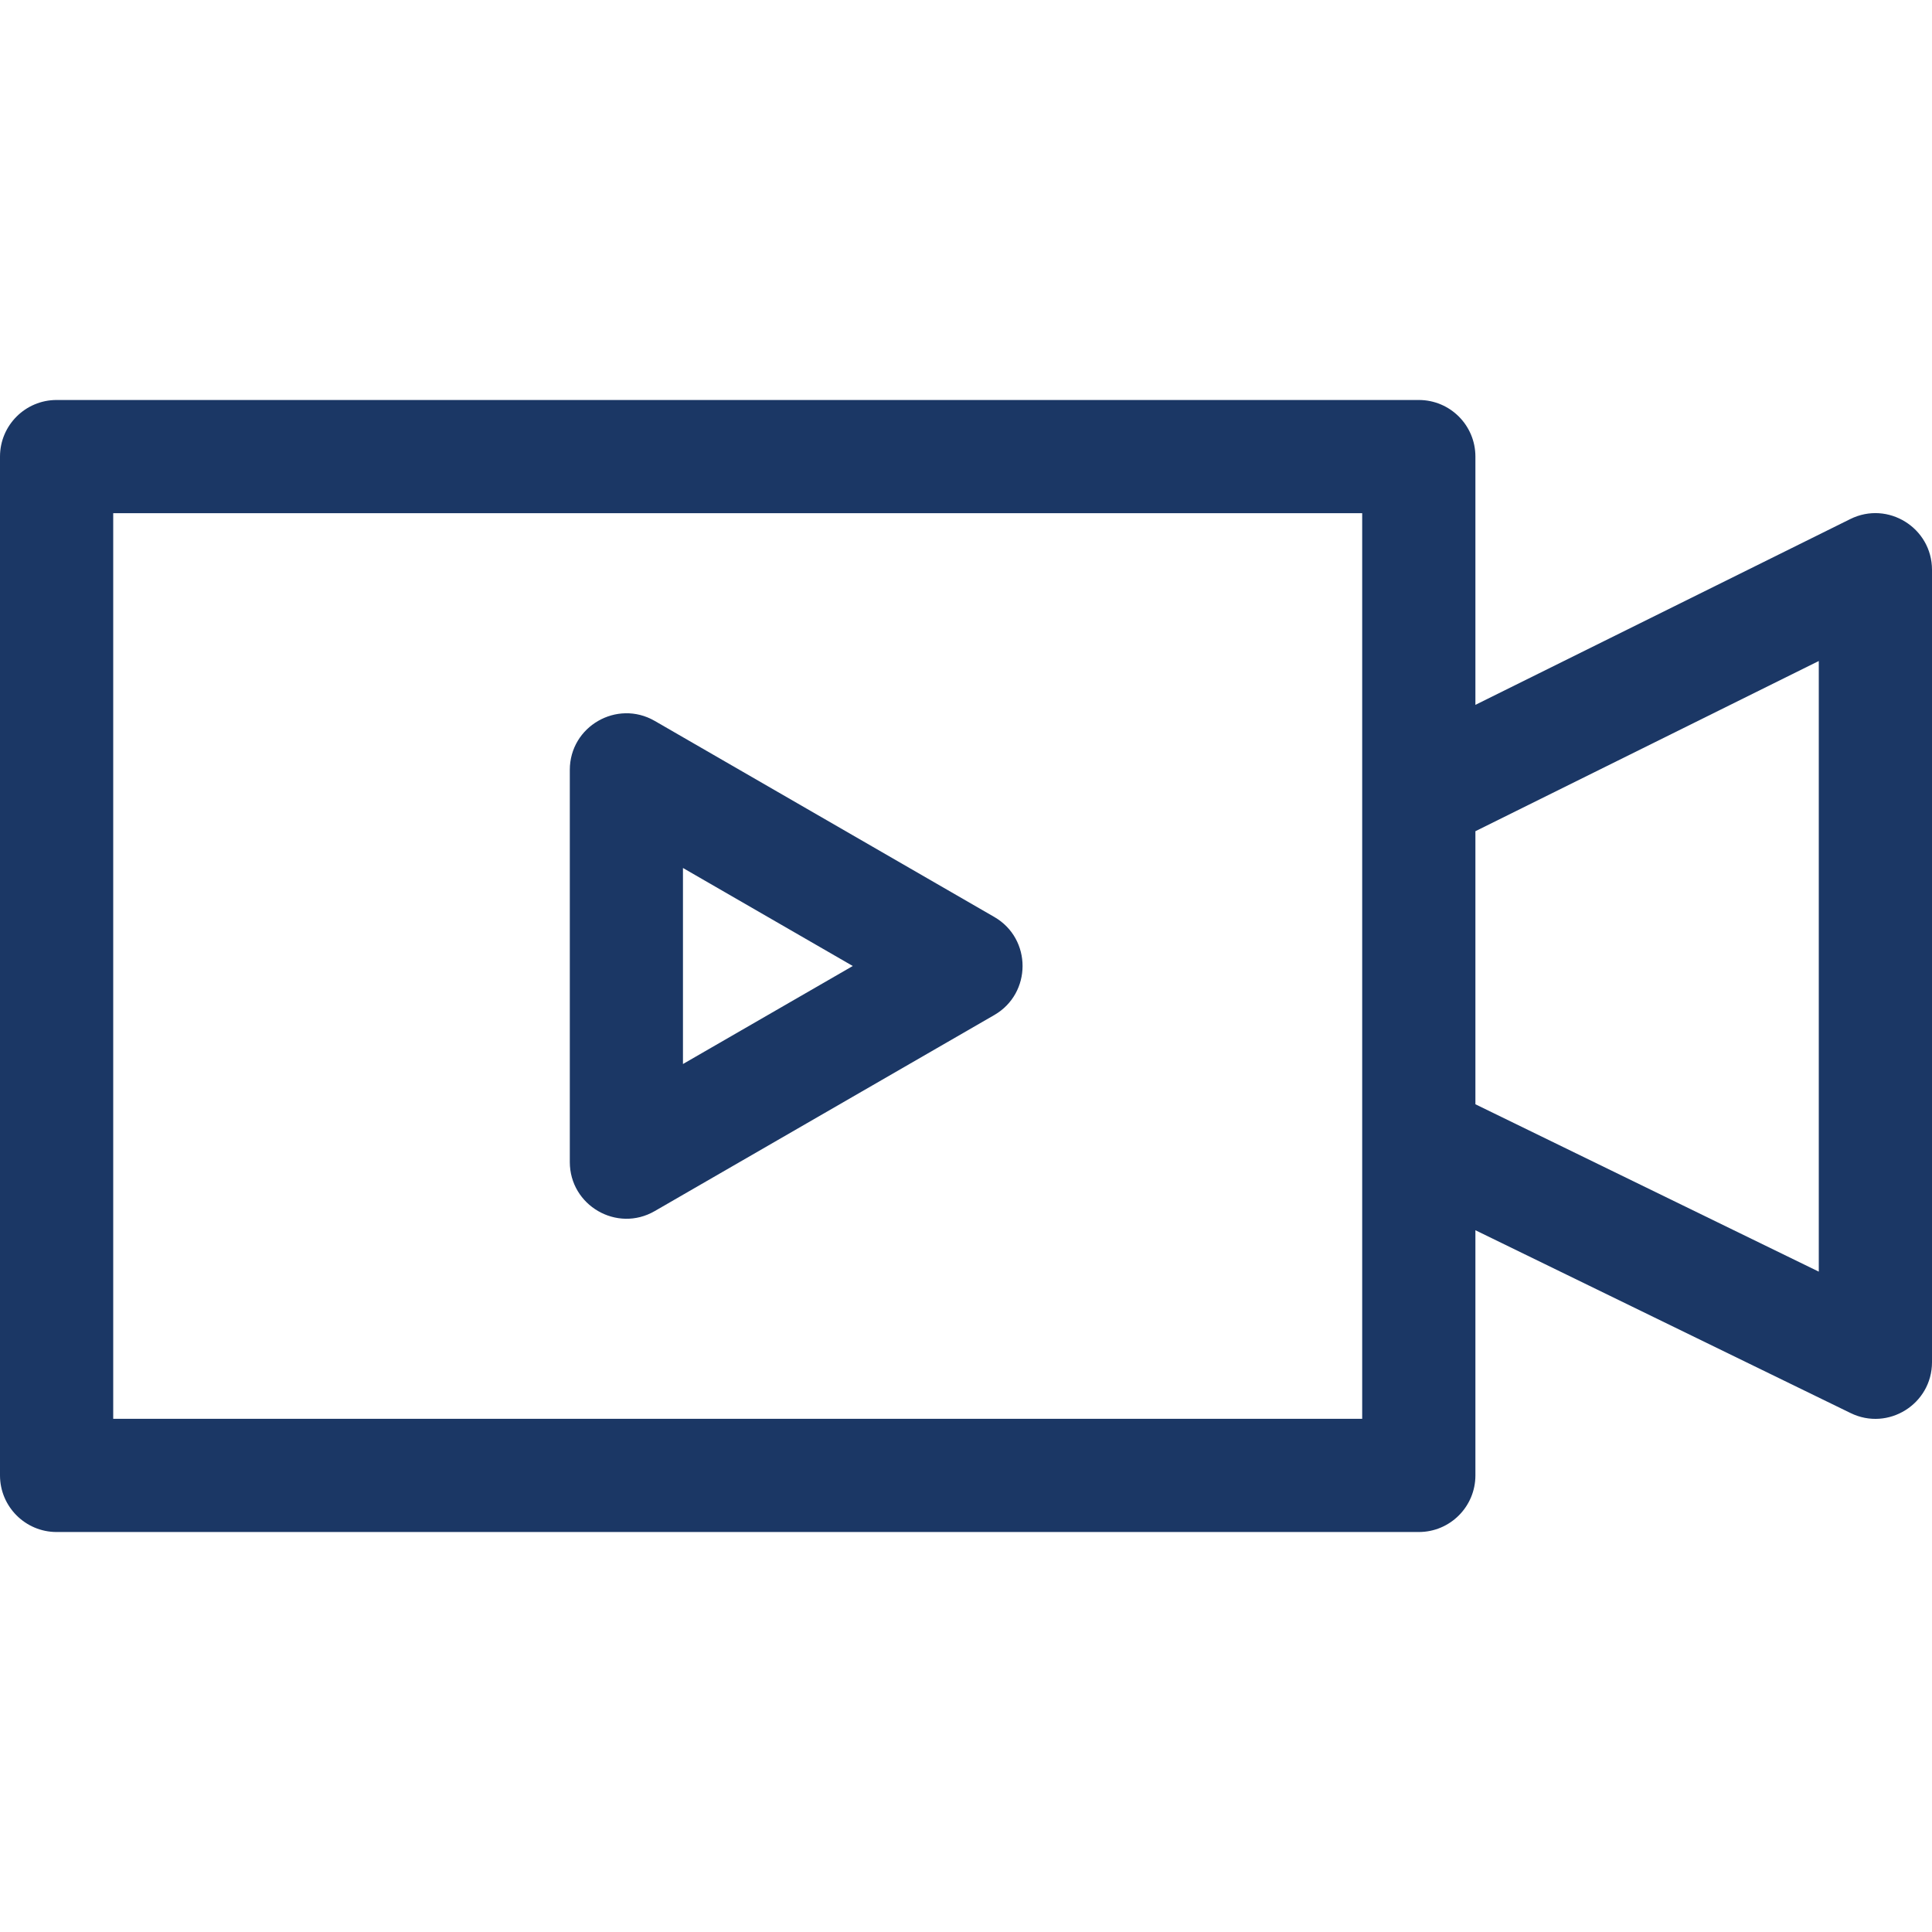
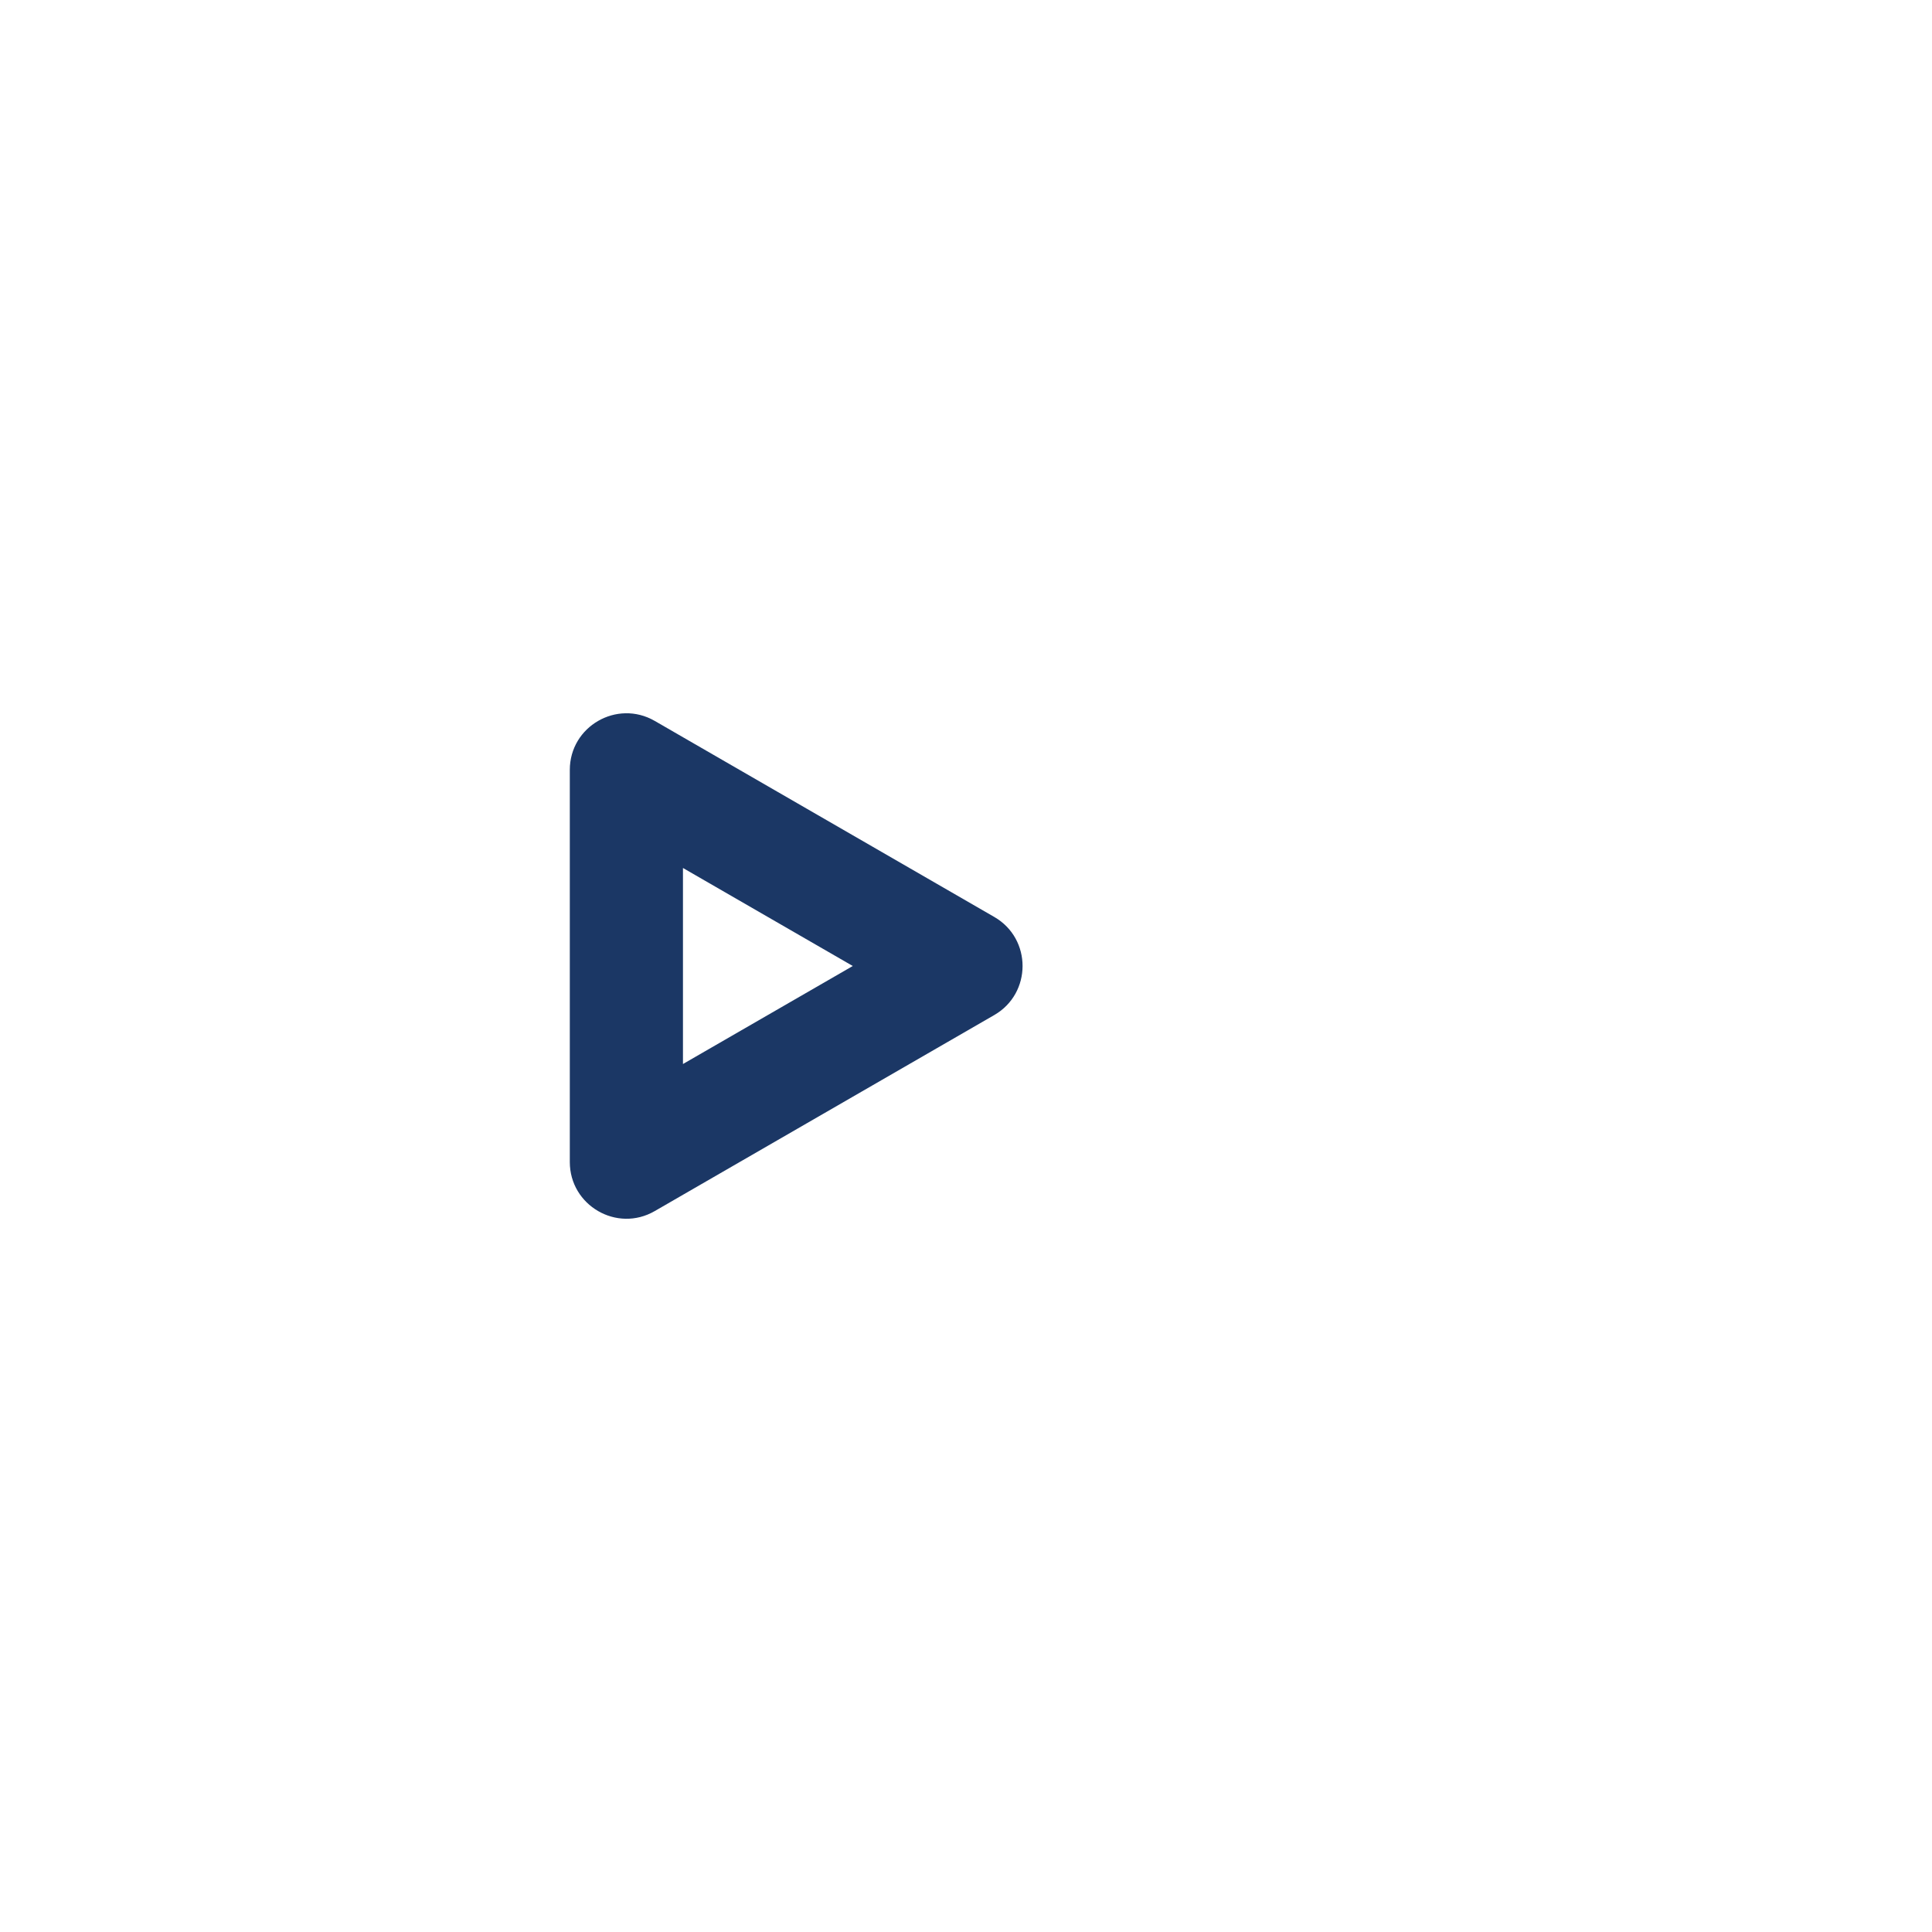
<svg xmlns="http://www.w3.org/2000/svg" width="30" height="30" viewBox="0 0 30 30" fill="none">
  <path d="M15.44 14.239L10.166 11.194C9.581 10.857 8.848 11.279 8.848 11.955V18.044C8.848 18.718 9.579 19.145 10.166 18.806L15.44 15.761C16.023 15.424 16.026 14.578 15.44 14.239ZM10.605 16.522V13.478L13.242 15L10.605 16.522Z" fill="#1B3765" />
-   <path d="M28.731 8.06L22.91 10.945V7.09C22.91 6.604 22.517 6.211 22.031 6.211H0.879C0.394 6.211 0 6.604 0 7.09V22.91C0 23.395 0.394 23.789 0.879 23.789H22.031C22.517 23.789 22.91 23.395 22.91 22.91V19.103L28.736 21.942C29.319 22.227 30 21.802 30 21.152V8.848C30 8.198 29.316 7.77 28.731 8.06ZM1.758 22.031V7.969H21.152V22.031H1.758ZM28.242 19.746L22.91 17.147V12.907L28.242 10.264V19.746Z" fill="#1B3765" />
</svg>